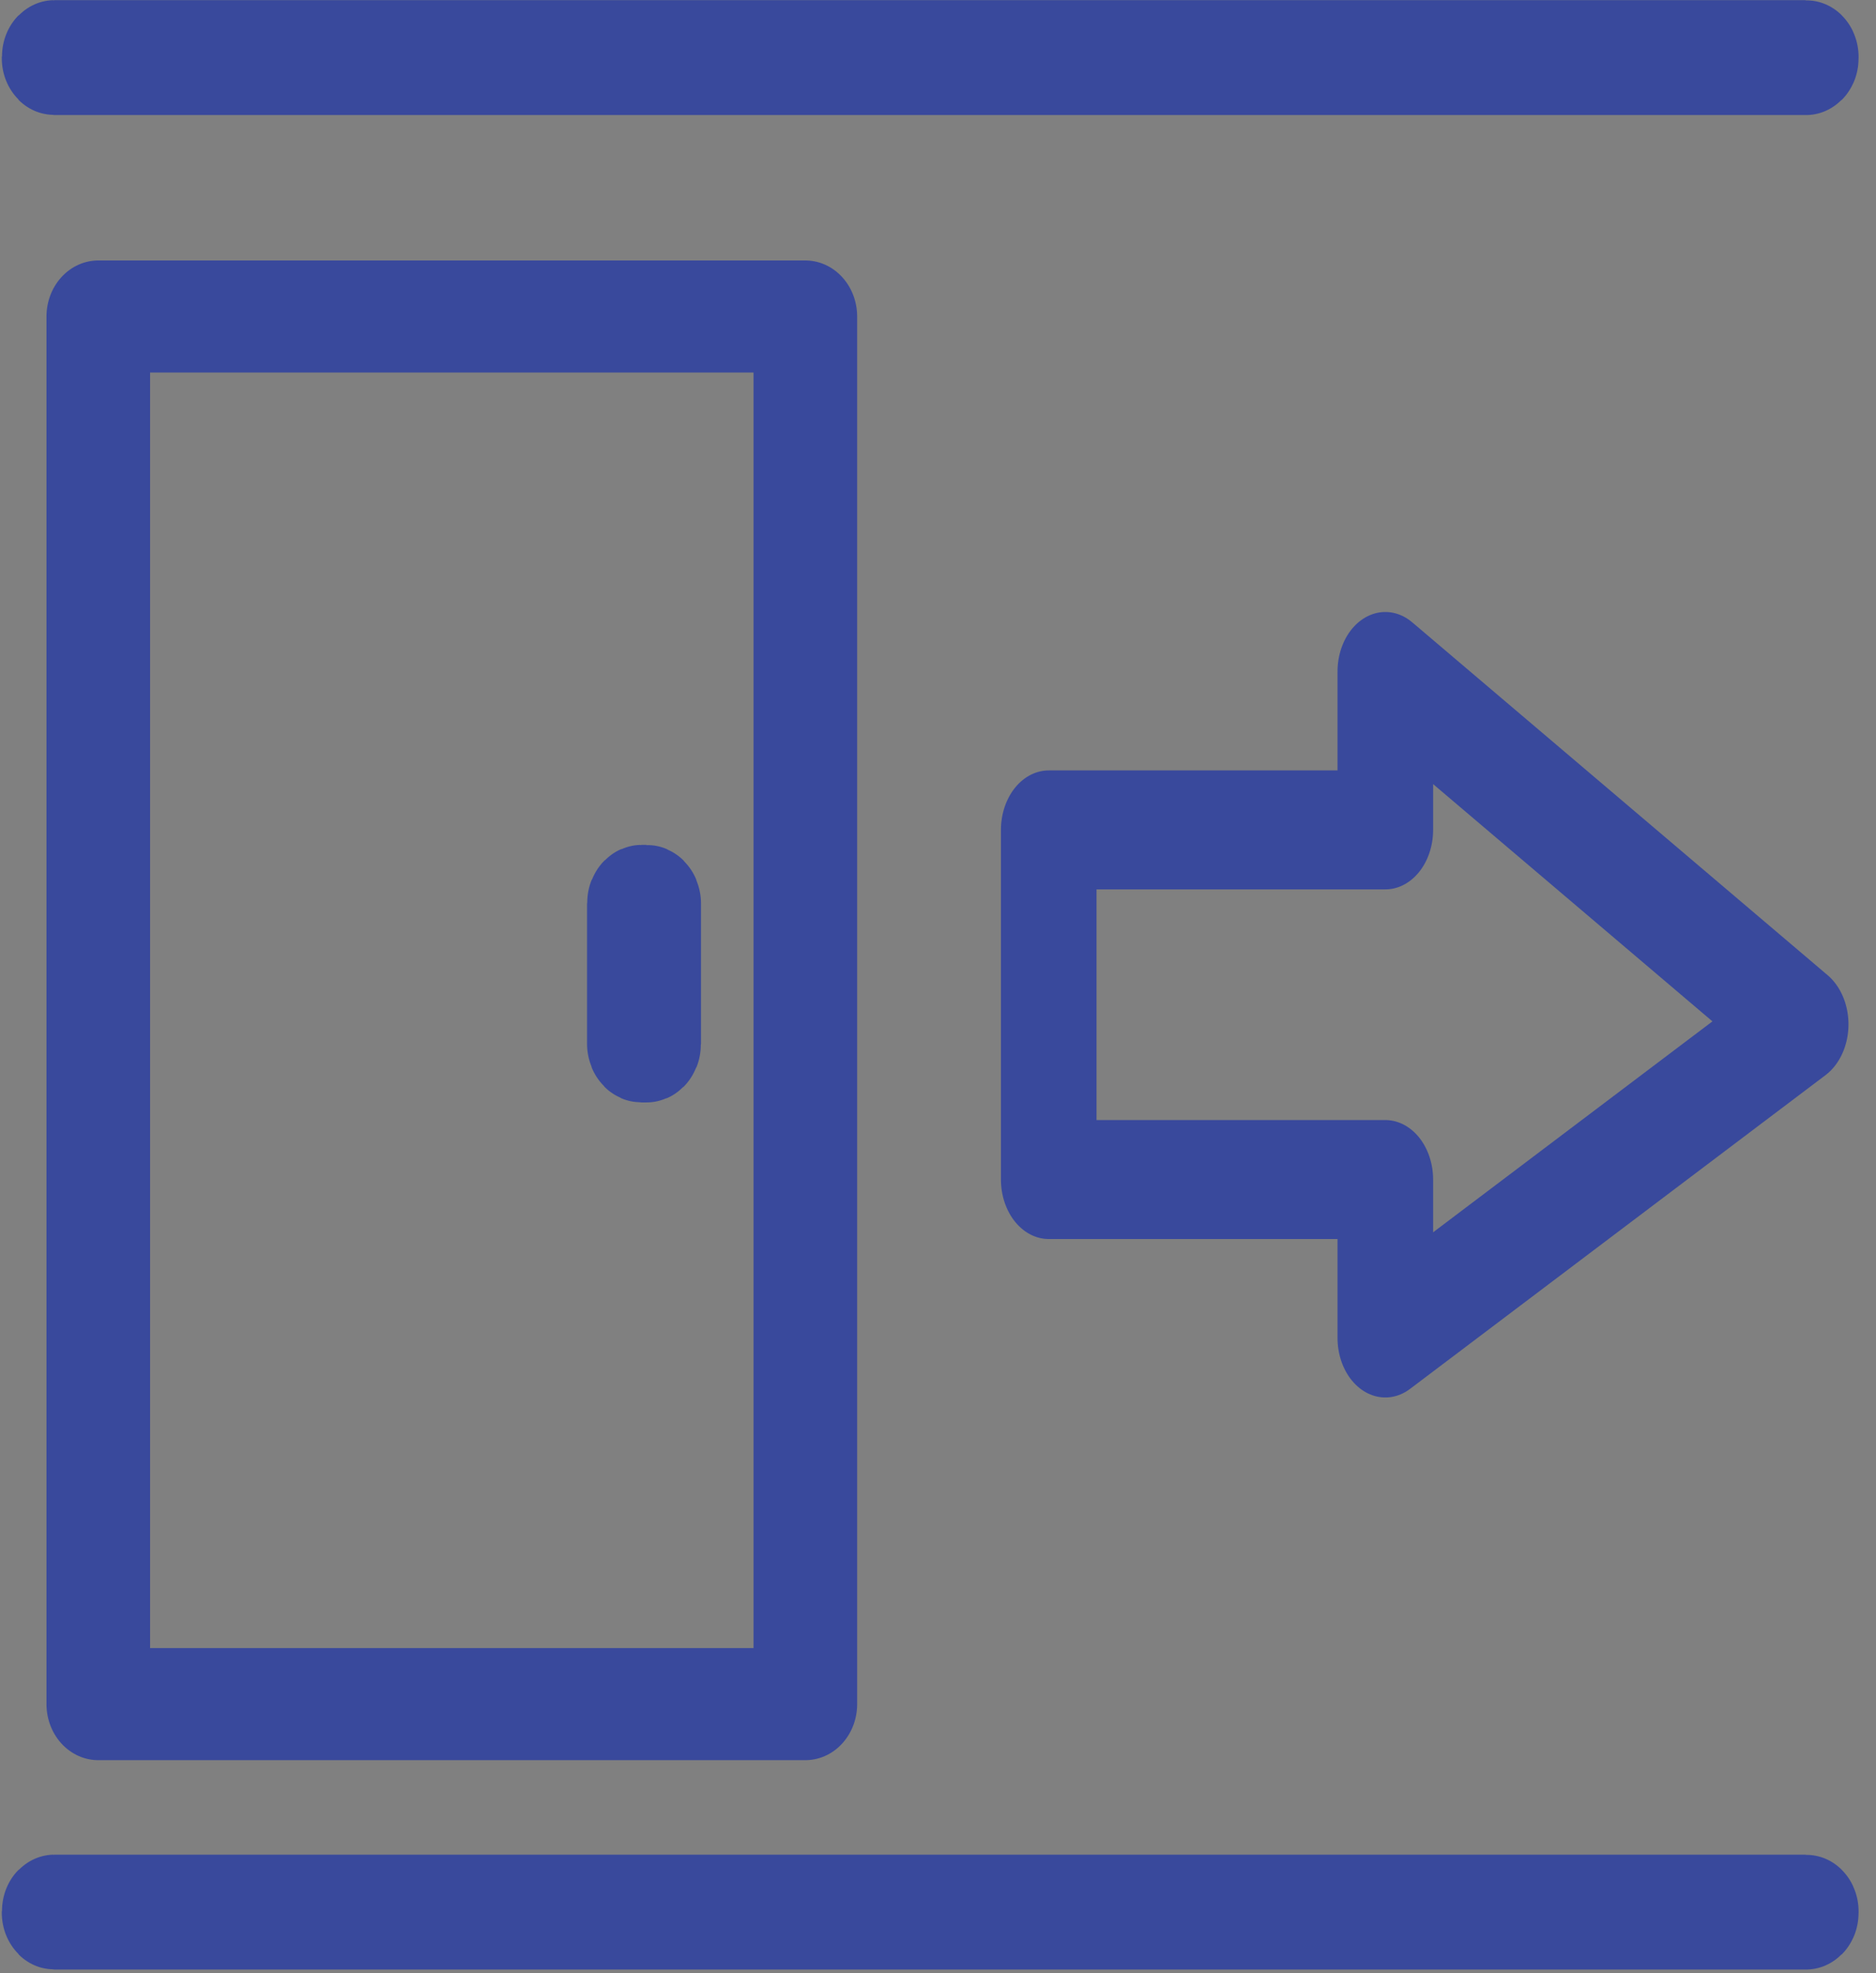
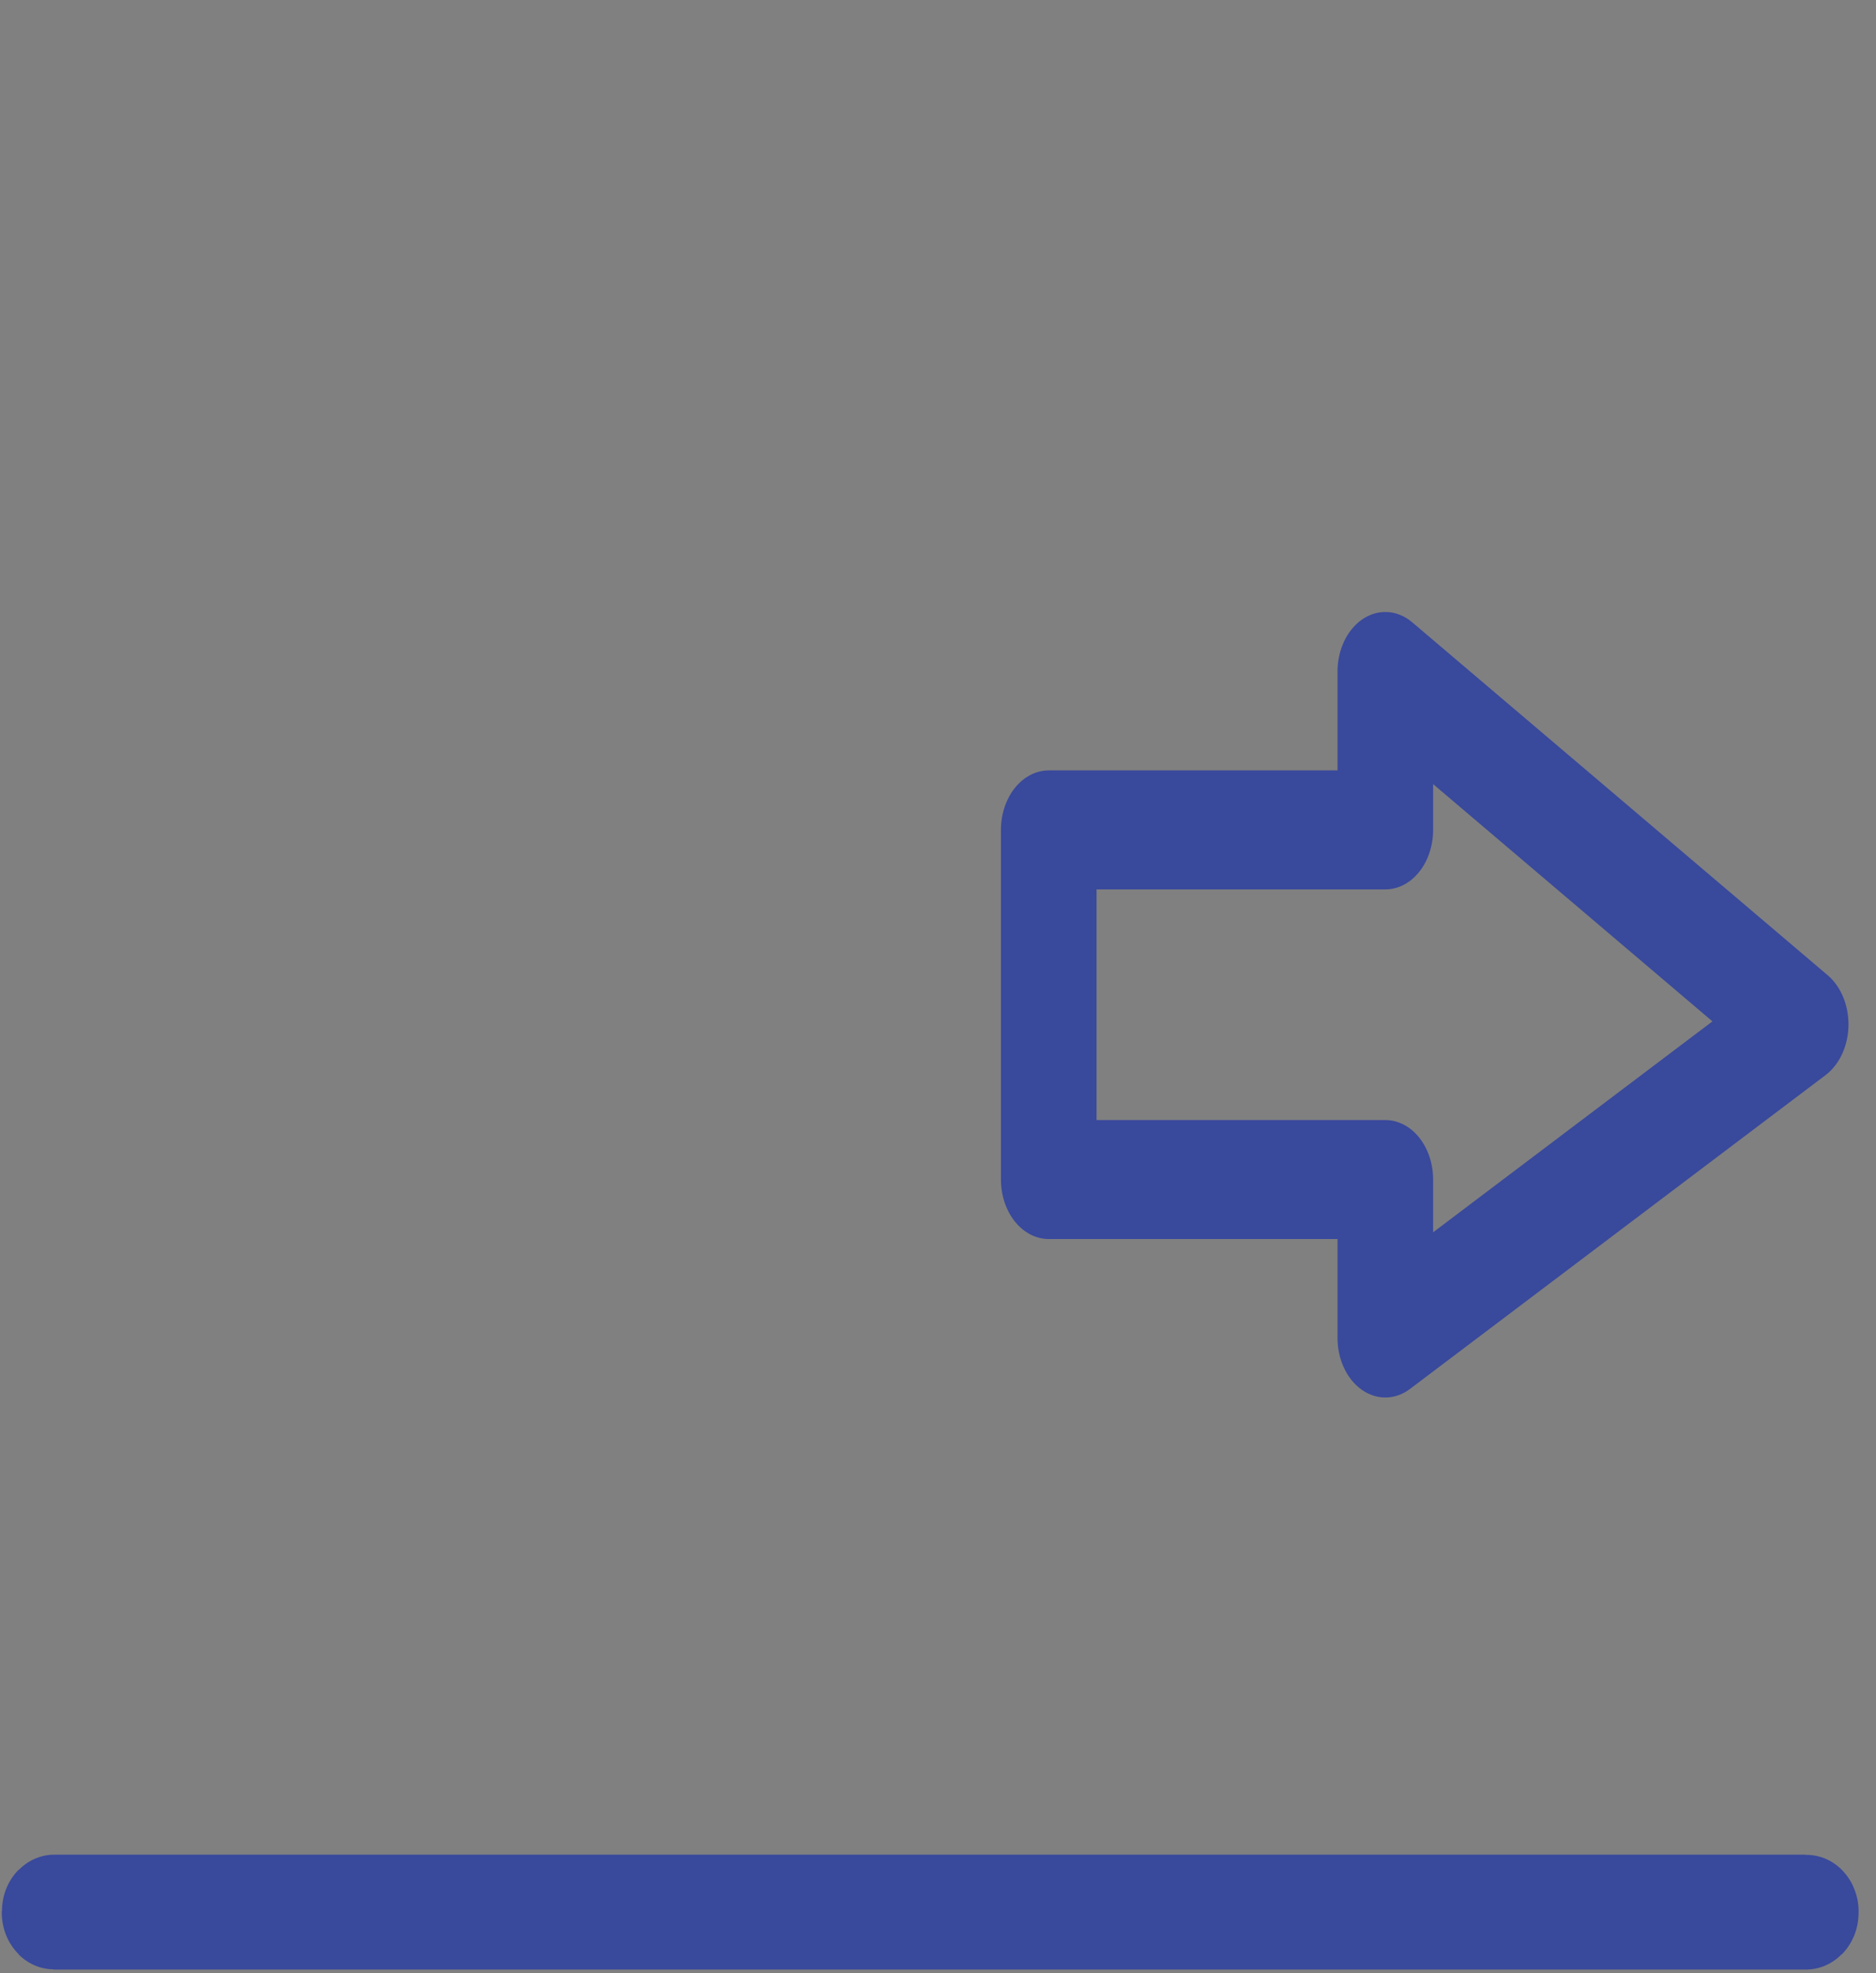
<svg xmlns="http://www.w3.org/2000/svg" width="100%" height="100%" viewBox="0 0 116 122" version="1.1" xml:space="preserve" style="fill-rule:evenodd;clip-rule:evenodd;stroke-linecap:round;stroke-linejoin:round;stroke-miterlimit:1.5;">
  <rect x="0" y="0" width="116" height="122" fill="#808080" stroke="none" />
  <g transform="matrix(1,0,0,1,-821.98,-103.863)">
    <g transform="matrix(1.066,0,0,1.153,660.463,-241.728)">
      <g transform="matrix(1,0,0,1,-16.784,-518.004)">
-         <rect x="174.002" y="834.708" width="41.013" height="74.409" style="fill:none;stroke:rgb(57,73,156);stroke-width:6.01px;" />
-       </g>
+         </g>
      <g transform="matrix(0.869,0,0,1,11.245,-523.819)">
        <path d="M253.887,868.053L253.887,859.558L281.612,878.478L253.887,895.298L253.887,886.802L231.42,886.802L231.42,868.053L253.887,868.053Z" style="fill:none;stroke:rgb(57,73,156);stroke-width:6.38px;" />
      </g>
      <g transform="matrix(1,0,0,1,-17.784,-518.004)">
-         <path d="M206.958,866.186C206.958,866.109 206.891,866.047 206.808,866.047L206.508,866.047C206.425,866.047 206.358,866.109 206.358,866.186L206.358,873.708C206.358,873.784 206.425,873.847 206.508,873.847L206.808,873.847C206.891,873.847 206.958,873.784 206.958,873.708L206.958,866.186Z" style="fill:white;stroke:rgb(57,73,156);stroke-width:6.01px;" />
-       </g>
+         </g>
      <g transform="matrix(1,0,0,1,-16.784,-518.004)">
-         <path d="M273.104,820.787C273.104,820.767 273.085,820.75 273.063,820.75L171.45,820.75C171.428,820.75 171.41,820.767 171.41,820.787L171.41,820.862C171.41,820.883 171.428,820.9 171.45,820.9L273.063,820.9C273.085,820.9 273.104,820.883 273.104,820.862L273.104,820.787Z" style="fill:white;stroke:rgb(57,73,156);stroke-width:6.01px;" />
-       </g>
+         </g>
      <g transform="matrix(1,0,0,1,-16.784,-418.56)">
        <path d="M273.104,820.787C273.104,820.767 273.085,820.75 273.063,820.75L171.45,820.75C171.428,820.75 171.41,820.767 171.41,820.787L171.41,820.862C171.41,820.883 171.428,820.9 171.45,820.9L273.063,820.9C273.085,820.9 273.104,820.883 273.104,820.862L273.104,820.787Z" style="fill:white;stroke:rgb(57,73,156);stroke-width:6.01px;" />
      </g>
    </g>
  </g>
</svg>